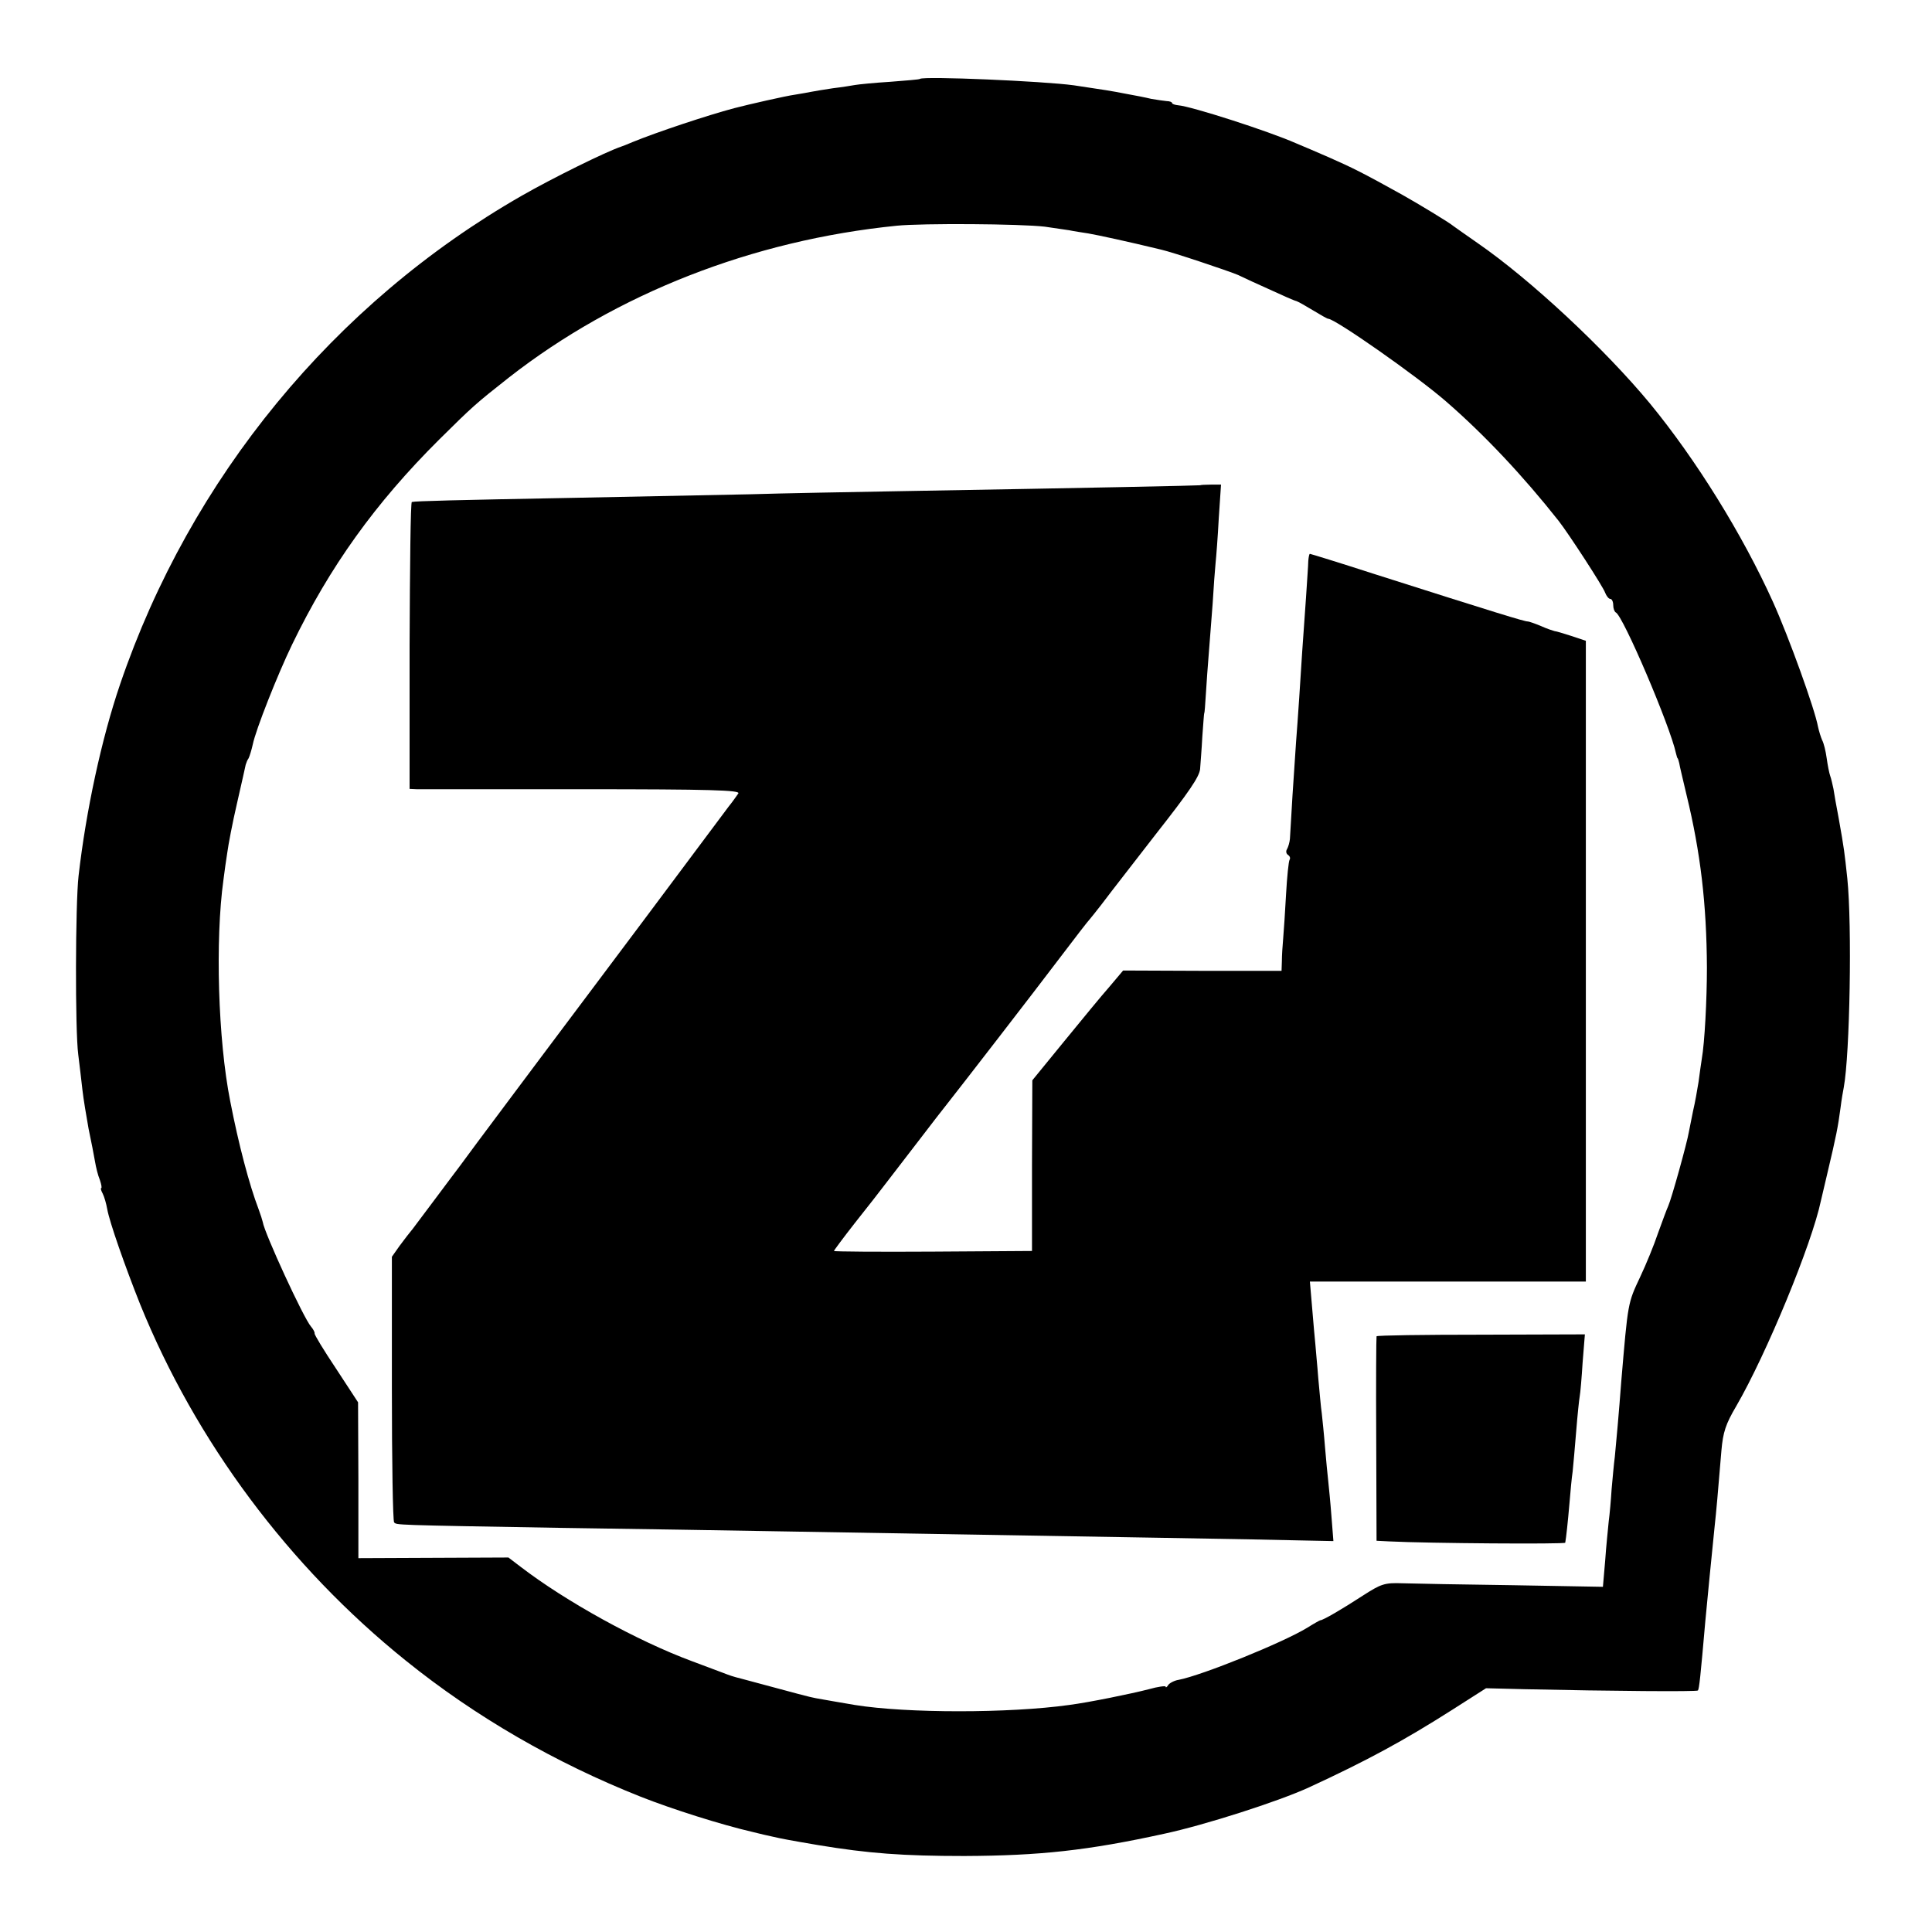
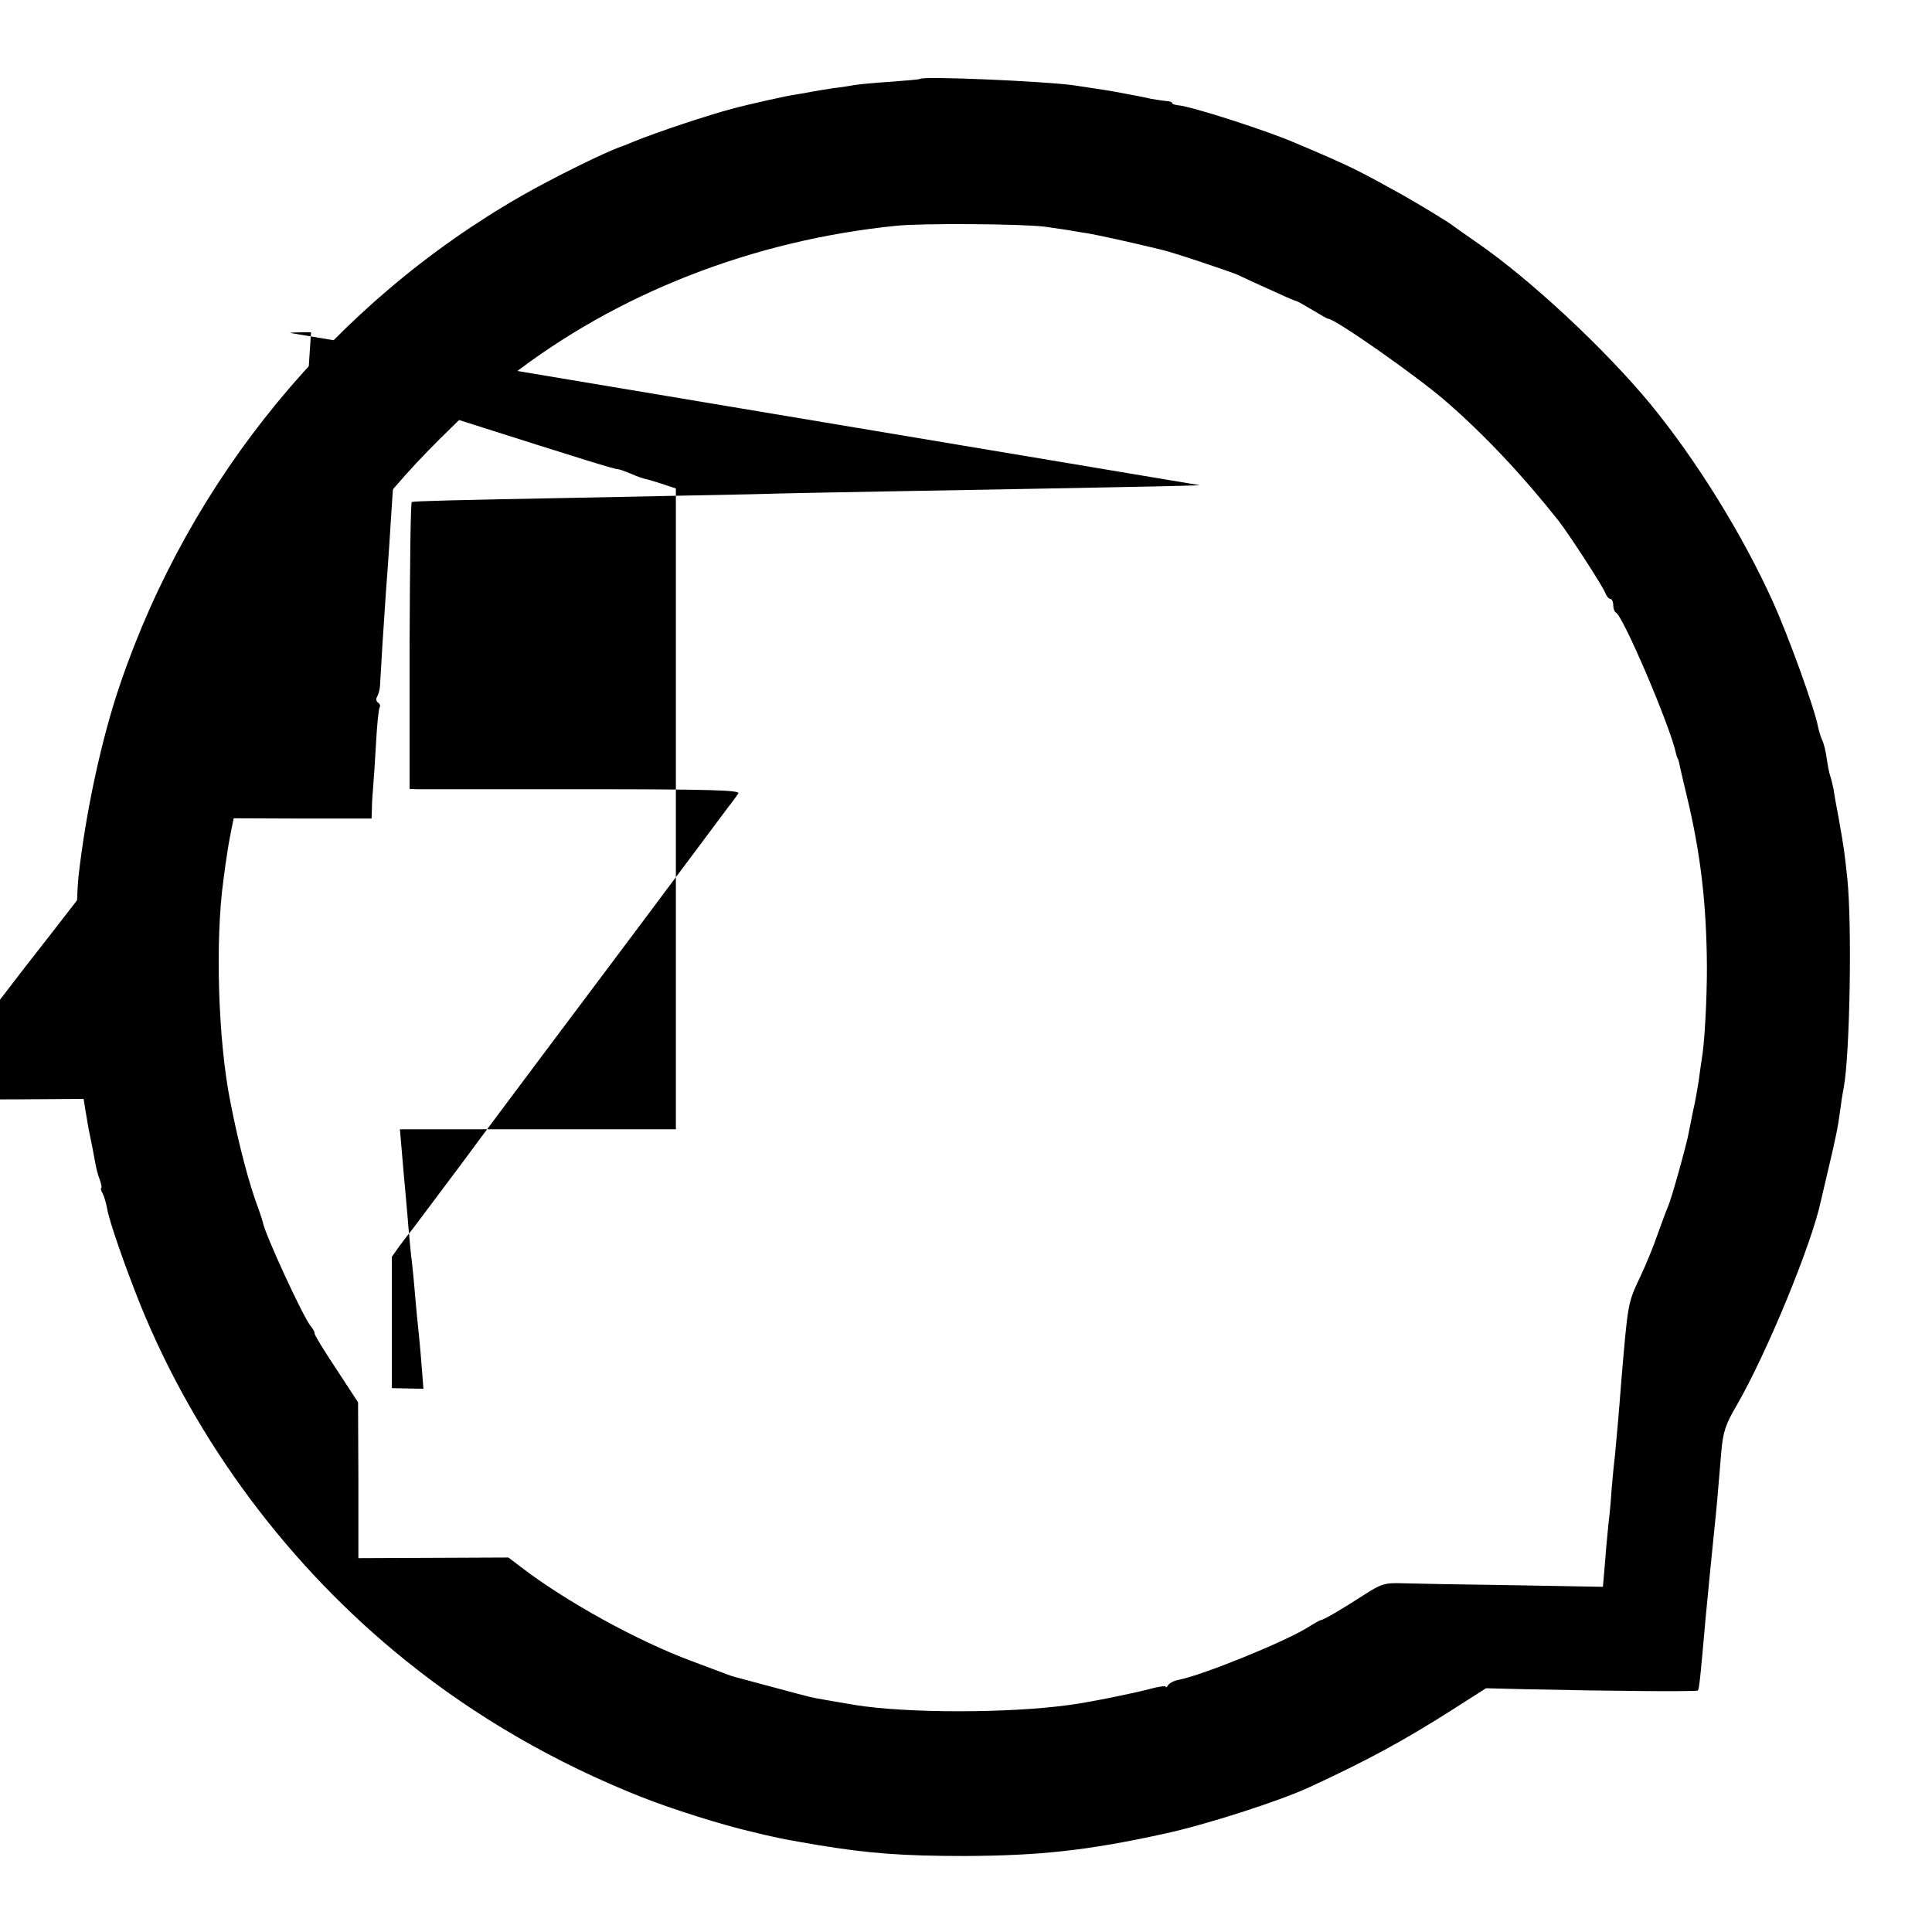
<svg xmlns="http://www.w3.org/2000/svg" version="1.0" width="600pt" height="600pt" viewBox="0 0 600 600" preserveAspectRatio="xMidYMid meet">
  <g transform="translate(0,600) scale(0.1,-0.1)" fill="#000000" stroke="none">
    <path d="M2857 5755 c-1 -2 -42 -5 -92 -9 -49 -3 -99 -8 -110 -10 -11 -2 -42 -7 -68 -10 -27 -4 -57 -9 -67 -11 -9 -2 -33 -6 -51 -9 -29 -4 -143 -30 -189 -42 -83 -22 -242 -75 -315 -105 -16 -7 -32 -13 -35 -14 -48 -16 -214 -98 -310 -153 -583 -334 -1029 -877 -1247 -1517 -58 -170 -106 -394 -129 -595 -10 -87 -11 -480 -1 -555 4 -33 10 -82 13 -110 3 -27 12 -81 19 -120 8 -38 17 -84 20 -102 3 -18 9 -43 15 -57 5 -15 7 -26 4 -26 -2 0 0 -8 5 -17 5 -10 11 -31 14 -48 7 -40 55 -177 102 -295 173 -427 462 -815 825 -1107 217 -175 465 -318 730 -423 96 -38 250 -87 350 -110 19 -5 46 -11 60 -14 26 -6 46 -10 140 -26 157 -26 264 -34 455 -34 234 1 383 17 620 69 126 27 354 100 450 144 182 84 294 145 445 241 l105 67 120 -3 c272 -6 534 -8 538 -4 4 5 8 43 23 215 8 85 18 187 29 295 5 45 10 102 21 235 5 57 13 82 46 138 94 162 235 504 263 638 2 8 11 47 20 85 28 118 33 144 41 204 3 25 8 53 10 63 19 103 26 503 11 649 -9 82 -9 87 -27 188 -7 36 -14 76 -16 90 -3 14 -7 32 -10 40 -3 8 -8 33 -11 55 -3 22 -9 47 -14 56 -4 9 -10 28 -13 42 -10 55 -90 277 -140 388 -95 210 -239 442 -382 616 -140 169 -370 384 -535 498 -35 24 -68 48 -74 52 -14 12 -112 71 -160 98 -124 69 -157 85 -225 115 -41 18 -88 38 -105 45 -86 38 -326 115 -366 118 -10 1 -19 4 -19 7 0 3 -8 6 -17 6 -10 1 -31 4 -48 7 -16 4 -52 11 -80 16 -46 9 -66 12 -160 26 -95 13 -466 29 -478 20z m388 -459 c28 -4 61 -9 75 -11 14 -3 41 -7 60 -10 29 -5 122 -25 225 -50 36 -8 209 -66 240 -79 16 -8 62 -29 100 -46 39 -18 75 -34 81 -35 6 -2 29 -15 52 -29 23 -14 44 -26 47 -26 21 0 274 -177 365 -256 120 -104 241 -233 350 -371 30 -38 140 -207 145 -224 4 -10 11 -19 16 -19 5 0 9 -9 9 -19 0 -11 4 -21 8 -23 22 -9 169 -353 187 -438 2 -8 4 -15 5 -15 1 0 3 -7 5 -15 1 -8 12 -53 23 -100 43 -177 62 -337 63 -535 0 -99 -7 -233 -16 -284 -2 -14 -7 -46 -10 -71 -4 -25 -11 -65 -17 -90 -5 -25 -11 -54 -13 -65 -5 -32 -54 -208 -64 -230 -5 -11 -19 -49 -32 -85 -12 -36 -37 -97 -55 -135 -39 -83 -38 -78 -59 -325 -7 -94 -16 -194 -20 -234 -3 -22 -7 -68 -10 -101 -2 -33 -6 -78 -9 -100 -2 -22 -8 -77 -11 -122 l-7 -81 -281 5 c-155 2 -309 5 -342 6 -55 2 -66 -2 -122 -38 -63 -41 -124 -77 -133 -77 -3 -1 -21 -11 -40 -23 -75 -46 -327 -148 -400 -162 -13 -2 -28 -10 -32 -16 -4 -7 -8 -9 -8 -5 0 3 -24 0 -52 -8 -54 -14 -186 -41 -248 -49 -186 -26 -504 -26 -665 0 -40 7 -95 16 -121 21 -18 3 -58 14 -229 60 -32 8 -39 11 -60 19 -11 4 -54 20 -96 36 -170 63 -391 185 -532 293 l-38 29 -233 -1 -233 -1 0 242 -1 242 -68 104 c-38 57 -68 106 -67 110 1 3 -4 13 -11 21 -23 26 -145 291 -150 325 -1 5 -7 24 -13 40 -29 76 -62 201 -88 335 -38 191 -47 501 -21 688 3 23 8 61 12 85 3 23 16 92 30 152 14 61 26 115 27 120 2 6 5 15 9 20 3 6 9 25 13 43 9 45 77 217 122 310 117 242 258 439 457 637 105 104 113 111 217 193 333 260 756 426 1204 471 79 8 384 6 460 -3z" />
-     <path d="M3727 4493 c-2 -1 -333 -8 -912 -18 -170 -3 -389 -7 -485 -10 -96 -2 -341 -7 -545 -11 -374 -7 -495 -10 -506 -13 -4 0 -6 -201 -7 -446 l0 -445 22 -1 c11 0 243 0 514 0 401 0 491 -3 485 -13 -5 -7 -18 -26 -31 -42 -12 -16 -128 -171 -257 -344 -130 -173 -244 -326 -255 -340 -10 -14 -83 -110 -161 -215 -78 -104 -150 -201 -160 -215 -11 -14 -44 -59 -75 -100 -31 -41 -63 -84 -72 -96 -9 -11 -28 -35 -41 -53 l-24 -34 0 -408 c0 -225 3 -413 7 -417 9 -8 -9 -8 521 -17 226 -3 511 -8 635 -10 124 -2 362 -6 530 -9 468 -8 1024 -17 1133 -20 l98 -2 -6 76 c-3 41 -8 91 -10 110 -2 19 -7 67 -10 105 -3 39 -8 86 -10 105 -3 19 -7 69 -11 110 -3 41 -8 89 -9 105 -2 17 -6 67 -10 113 l-7 82 428 0 429 0 0 995 0 995 -45 15 c-25 8 -48 15 -52 15 -4 1 -23 7 -43 16 -19 8 -37 14 -40 14 -8 -1 -99 27 -482 149 -105 34 -193 61 -195 61 -2 0 -4 -10 -5 -22 0 -13 -4 -63 -7 -113 -10 -139 -15 -212 -21 -310 -3 -49 -8 -112 -10 -140 -2 -27 -7 -102 -11 -165 -4 -63 -7 -124 -8 -135 -1 -11 -5 -25 -9 -32 -4 -6 -3 -14 3 -18 6 -4 8 -10 5 -15 -3 -4 -8 -53 -11 -107 -3 -54 -7 -116 -9 -138 -2 -22 -4 -53 -4 -70 l-1 -30 -246 0 -246 1 -43 -51 c-24 -27 -87 -104 -141 -170 l-98 -120 -1 -265 0 -265 -308 -2 c-169 -1 -307 0 -307 2 0 2 29 41 65 87 36 45 81 103 100 128 19 25 64 83 100 130 36 47 76 99 89 115 38 48 264 340 351 455 44 58 84 110 90 116 5 6 21 26 35 44 26 35 137 177 170 220 103 131 134 177 137 201 1 16 5 62 7 102 3 39 5 72 6 72 1 0 3 27 5 60 2 33 6 89 9 125 3 36 8 106 12 155 3 50 7 106 9 125 2 19 7 82 10 140 l7 105 -32 0 c-17 0 -32 -1 -33 -2z" />
-     <path d="M4275 1850 c-1 -3 -2 -147 -1 -320 l1 -315 40 -2 c120 -6 545 -9 546 -4 3 17 8 63 13 121 3 36 7 81 10 100 2 19 7 76 11 125 4 50 9 98 11 109 2 10 6 57 9 105 l7 87 -322 -1 c-177 0 -323 -2 -325 -5z" />
+     <path d="M3727 4493 c-2 -1 -333 -8 -912 -18 -170 -3 -389 -7 -485 -10 -96 -2 -341 -7 -545 -11 -374 -7 -495 -10 -506 -13 -4 0 -6 -201 -7 -446 l0 -445 22 -1 c11 0 243 0 514 0 401 0 491 -3 485 -13 -5 -7 -18 -26 -31 -42 -12 -16 -128 -171 -257 -344 -130 -173 -244 -326 -255 -340 -10 -14 -83 -110 -161 -215 -78 -104 -150 -201 -160 -215 -11 -14 -44 -59 -75 -100 -31 -41 -63 -84 -72 -96 -9 -11 -28 -35 -41 -53 l-24 -34 0 -408 l98 -2 -6 76 c-3 41 -8 91 -10 110 -2 19 -7 67 -10 105 -3 39 -8 86 -10 105 -3 19 -7 69 -11 110 -3 41 -8 89 -9 105 -2 17 -6 67 -10 113 l-7 82 428 0 429 0 0 995 0 995 -45 15 c-25 8 -48 15 -52 15 -4 1 -23 7 -43 16 -19 8 -37 14 -40 14 -8 -1 -99 27 -482 149 -105 34 -193 61 -195 61 -2 0 -4 -10 -5 -22 0 -13 -4 -63 -7 -113 -10 -139 -15 -212 -21 -310 -3 -49 -8 -112 -10 -140 -2 -27 -7 -102 -11 -165 -4 -63 -7 -124 -8 -135 -1 -11 -5 -25 -9 -32 -4 -6 -3 -14 3 -18 6 -4 8 -10 5 -15 -3 -4 -8 -53 -11 -107 -3 -54 -7 -116 -9 -138 -2 -22 -4 -53 -4 -70 l-1 -30 -246 0 -246 1 -43 -51 c-24 -27 -87 -104 -141 -170 l-98 -120 -1 -265 0 -265 -308 -2 c-169 -1 -307 0 -307 2 0 2 29 41 65 87 36 45 81 103 100 128 19 25 64 83 100 130 36 47 76 99 89 115 38 48 264 340 351 455 44 58 84 110 90 116 5 6 21 26 35 44 26 35 137 177 170 220 103 131 134 177 137 201 1 16 5 62 7 102 3 39 5 72 6 72 1 0 3 27 5 60 2 33 6 89 9 125 3 36 8 106 12 155 3 50 7 106 9 125 2 19 7 82 10 140 l7 105 -32 0 c-17 0 -32 -1 -33 -2z" />
  </g>
</svg>